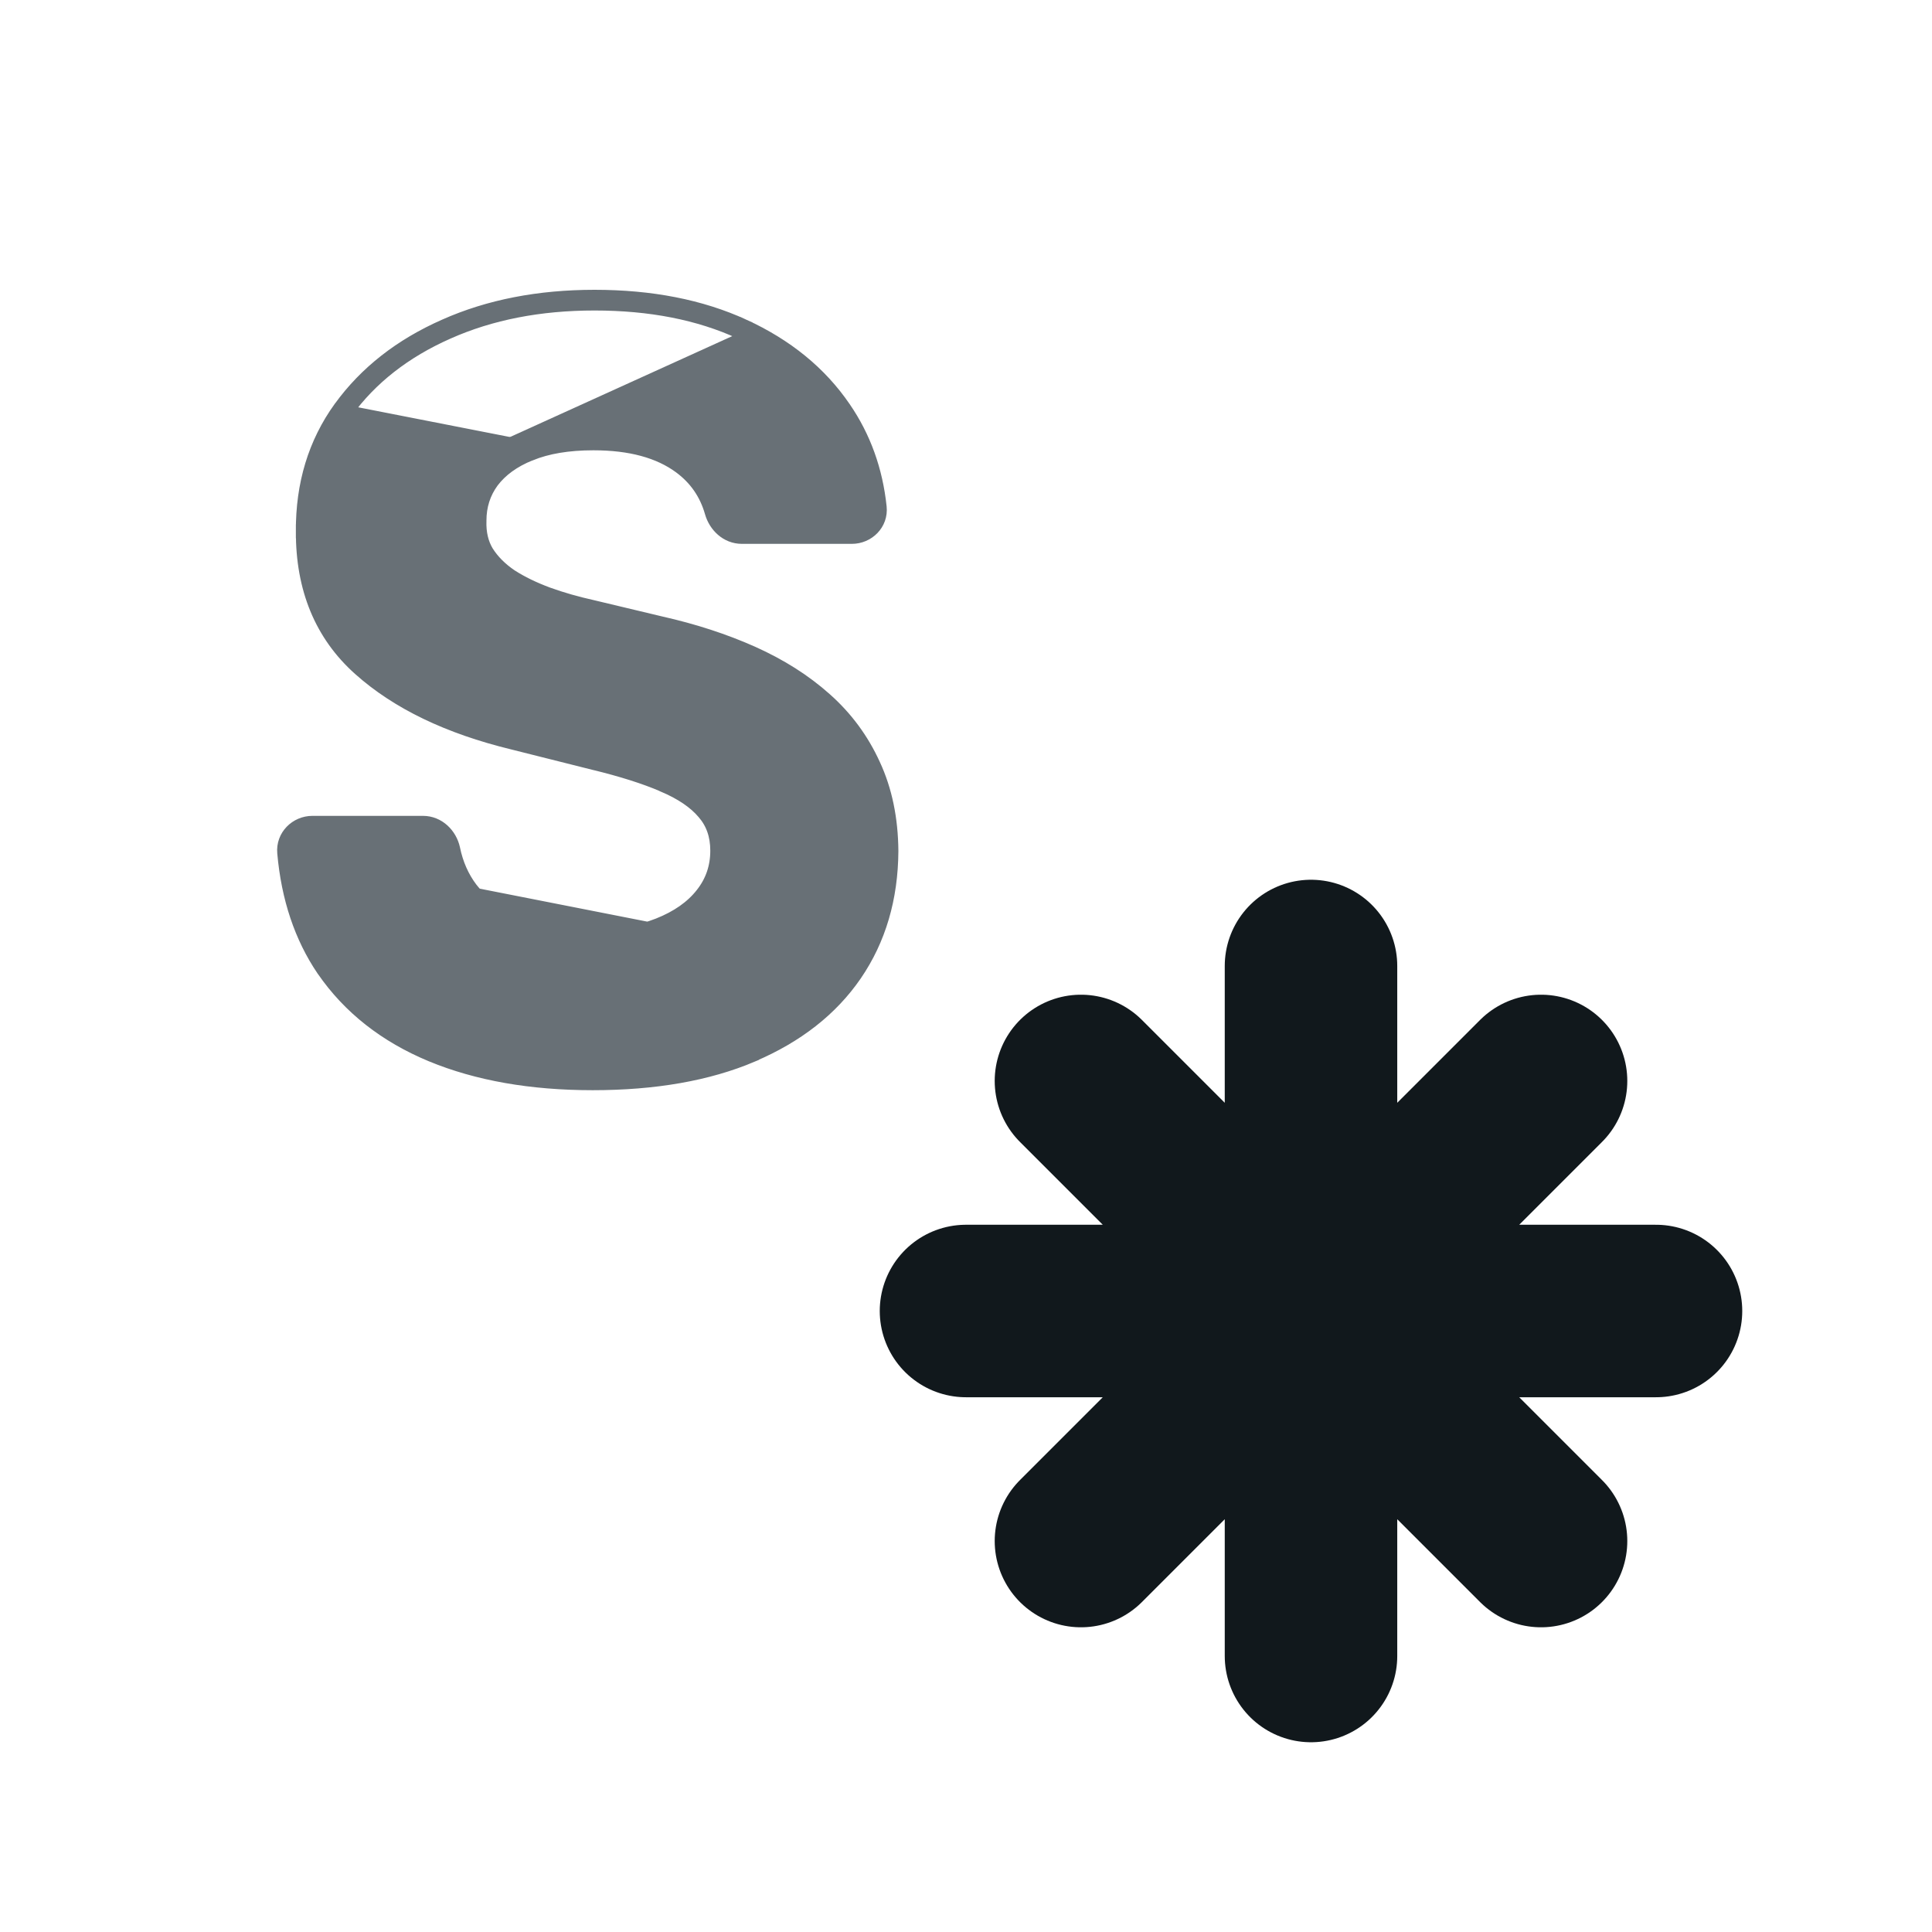
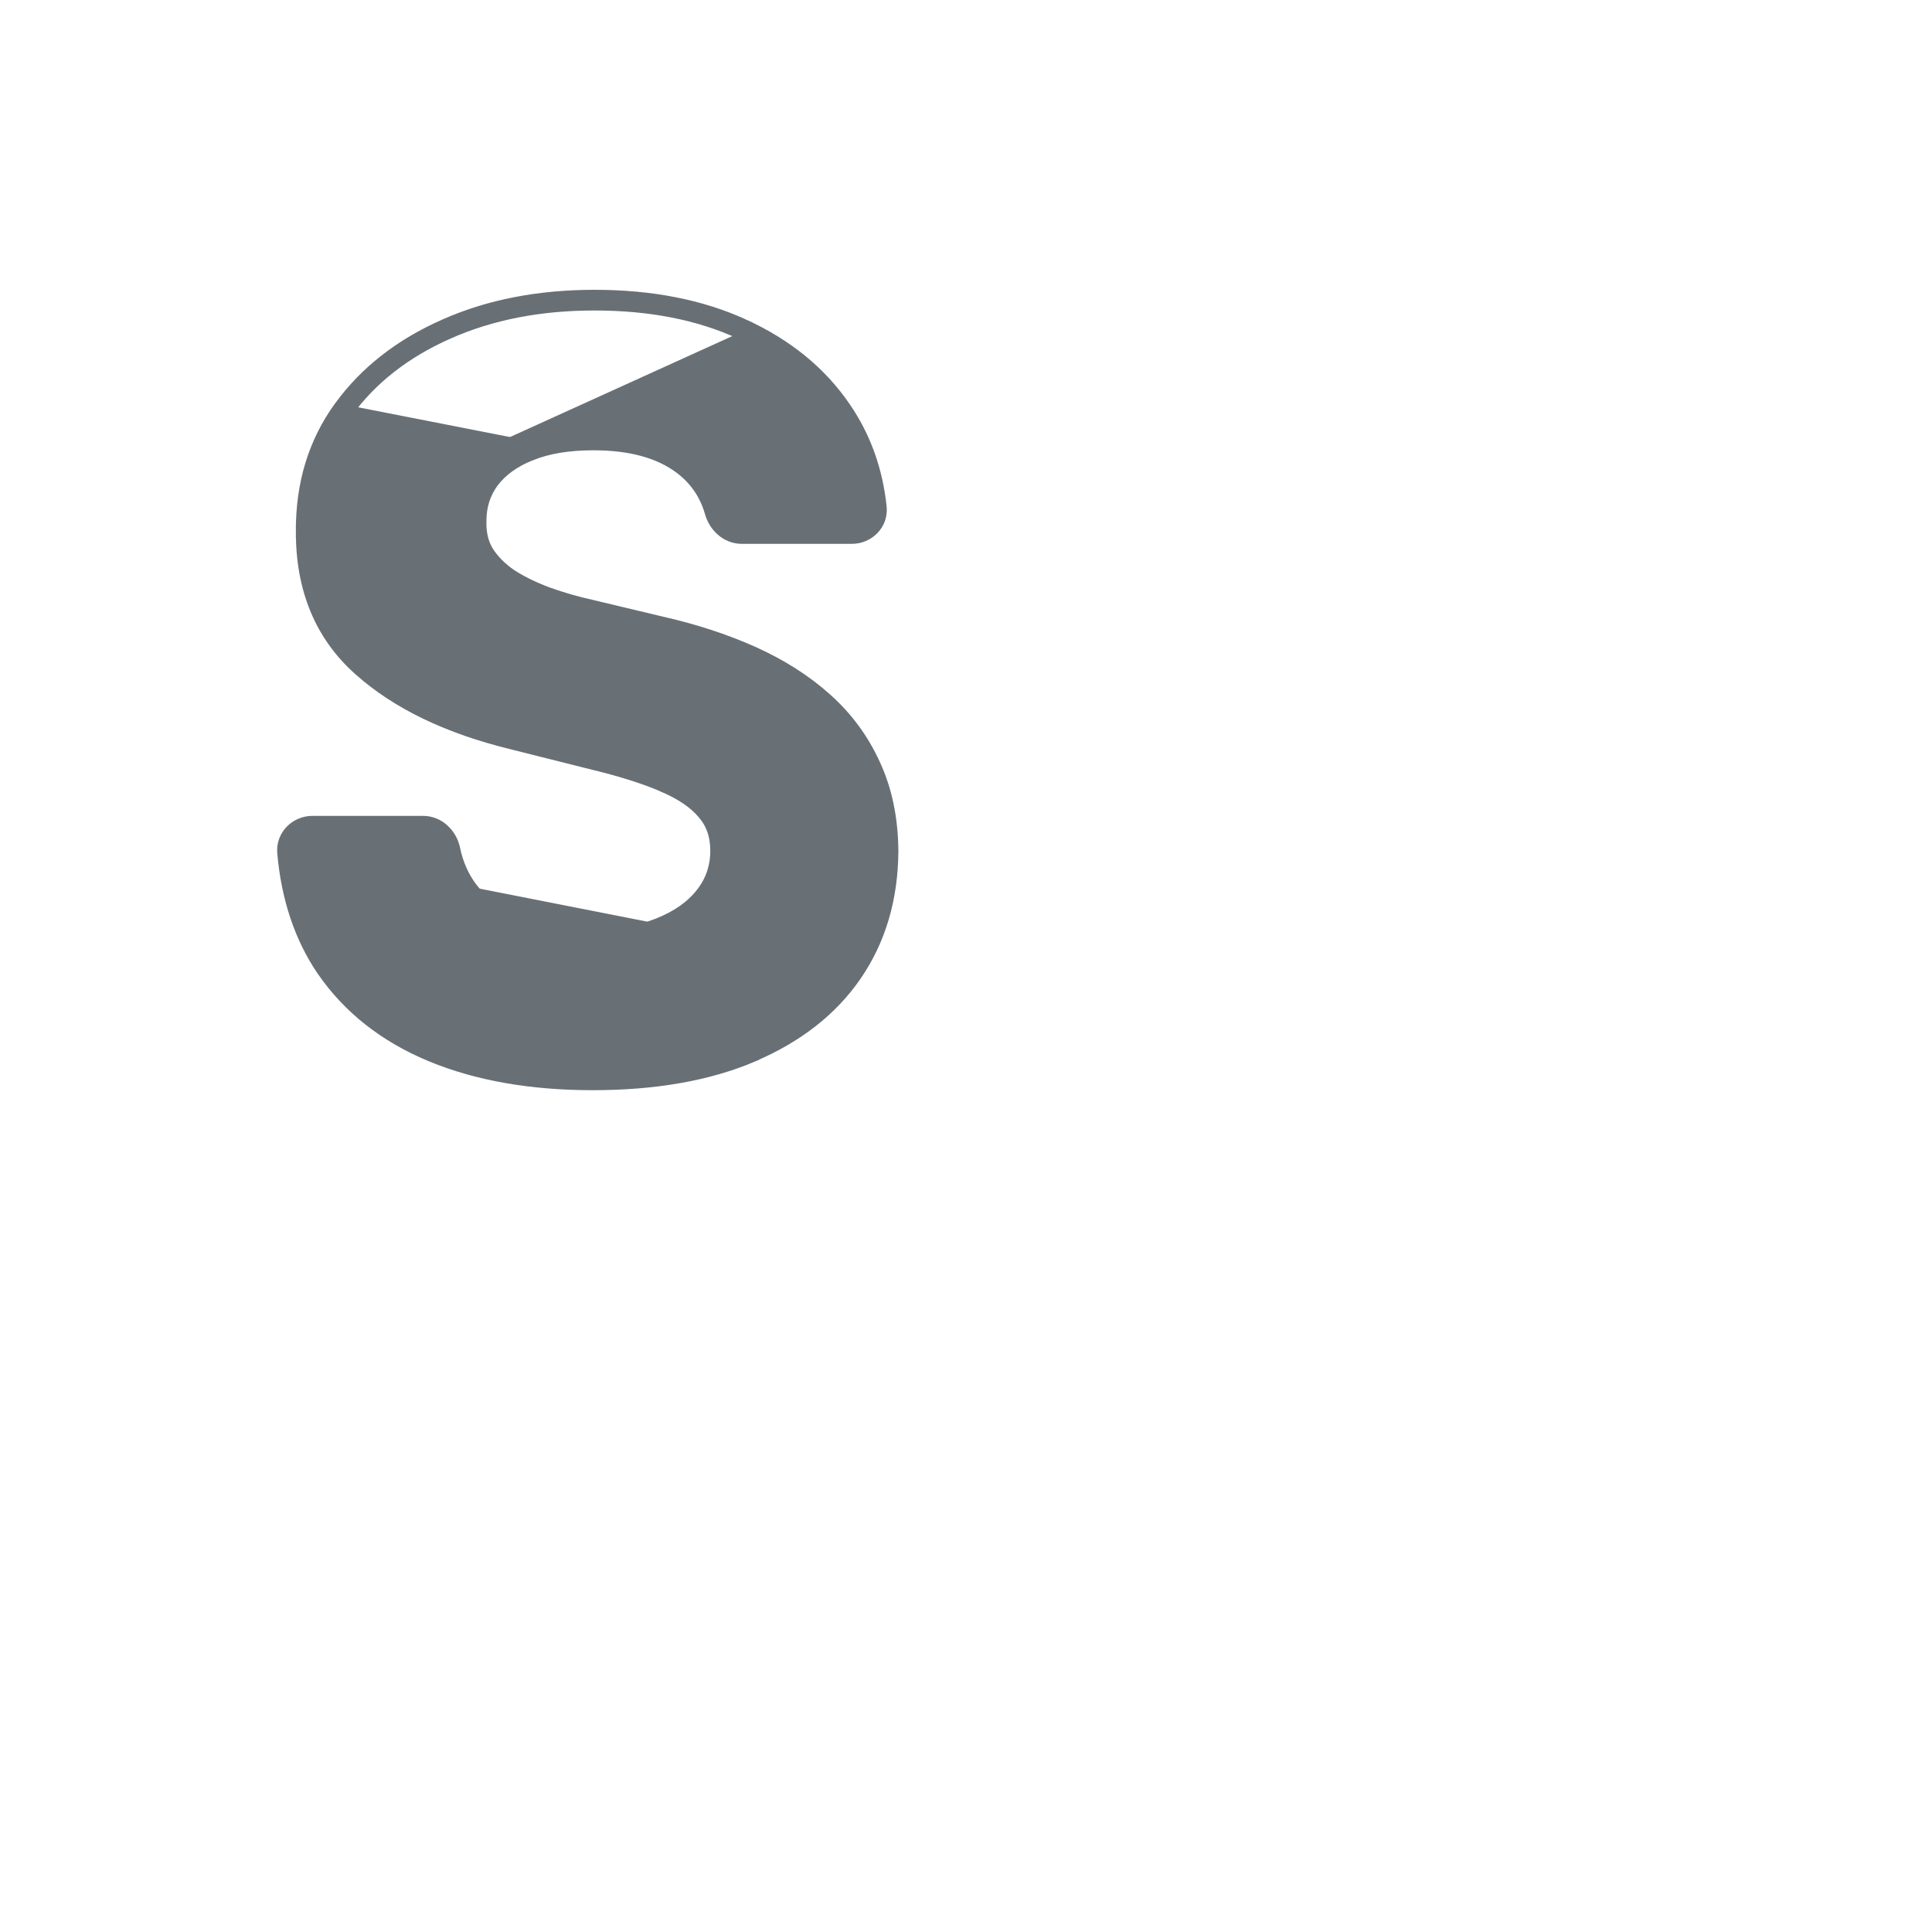
<svg xmlns="http://www.w3.org/2000/svg" width="14" height="14" viewBox="0 0 14 14" fill="none">
-   <path d="M9.5 7V9.5M9.5 12V9.5M12 9.5H9.5M7 9.5H9.5M9.5 9.5L11.167 7.833M9.5 9.5L7.833 11.167M9.5 9.5L11.167 11.167M9.5 9.5L7.833 7.833" stroke="#11181C" stroke-width="1.25" stroke-linecap="round" />
-   <path d="M2.194 3.849C2.192 4.264 2.329 4.599 2.607 4.847C2.881 5.092 3.251 5.269 3.716 5.382C3.716 5.382 3.716 5.382 3.716 5.382L4.309 5.531L4.309 5.531L4.31 5.531C4.506 5.579 4.671 5.631 4.804 5.688L4.805 5.689C4.938 5.745 5.036 5.812 5.1 5.888L5.1 5.888L5.1 5.888C5.164 5.961 5.197 6.052 5.197 6.164C5.197 6.284 5.161 6.389 5.088 6.481C5.015 6.574 4.91 6.648 4.771 6.703L4.771 6.703C4.635 6.757 4.472 6.784 4.281 6.784C4.088 6.784 3.916 6.755 3.765 6.697C3.617 6.638 3.499 6.552 3.411 6.439C3.35 6.358 3.307 6.262 3.284 6.15C3.262 6.049 3.177 5.962 3.065 5.962H2.264C2.147 5.962 2.048 6.059 2.059 6.18C2.088 6.508 2.183 6.791 2.343 7.027L2.344 7.028C2.532 7.301 2.794 7.506 3.126 7.644L3.126 7.644C3.46 7.782 3.85 7.85 4.295 7.85C4.743 7.85 5.129 7.783 5.45 7.647L5.45 7.646C5.773 7.509 6.023 7.314 6.196 7.062C6.37 6.808 6.458 6.509 6.46 6.167L6.46 6.166C6.458 5.933 6.415 5.725 6.33 5.542C6.247 5.36 6.131 5.202 5.98 5.068C5.83 4.934 5.654 4.823 5.451 4.732C5.249 4.642 5.028 4.57 4.788 4.516L4.298 4.399L4.298 4.399L4.298 4.399C4.181 4.373 4.071 4.342 3.969 4.305C3.867 4.267 3.778 4.224 3.702 4.175C3.628 4.125 3.57 4.067 3.528 4.001C3.49 3.938 3.472 3.863 3.475 3.774L3.475 3.774V3.772C3.475 3.666 3.505 3.571 3.566 3.488C3.629 3.405 3.72 3.338 3.842 3.289L3.842 3.289L3.843 3.289C3.965 3.239 4.117 3.213 4.3 3.213C4.57 3.213 4.777 3.271 4.928 3.382C5.042 3.466 5.118 3.576 5.157 3.713C5.184 3.808 5.266 3.891 5.376 3.891H6.173C6.289 3.891 6.388 3.795 6.375 3.674C6.347 3.408 6.261 3.168 6.116 2.957C5.942 2.702 5.698 2.504 5.388 2.362L5.367 2.408M2.194 3.849C2.192 3.51 2.282 3.211 2.466 2.956L2.467 2.955C2.651 2.701 2.904 2.503 3.224 2.362C3.543 2.22 3.905 2.15 4.308 2.15C4.718 2.15 5.078 2.22 5.388 2.362L5.367 2.408M2.194 3.849C2.194 3.85 2.194 3.85 2.194 3.85L2.244 3.849L2.194 3.849C2.194 3.849 2.194 3.849 2.194 3.849ZM5.367 2.408C5.065 2.269 4.712 2.2 4.308 2.2C3.911 2.2 3.556 2.269 3.244 2.408C2.932 2.546 2.686 2.738 2.507 2.985L3.824 3.243L3.824 3.243C3.953 3.19 4.112 3.163 4.3 3.163C4.577 3.163 4.796 3.222 4.957 3.341C5.081 3.432 5.163 3.552 5.205 3.699C5.227 3.778 5.294 3.841 5.376 3.841H6.173C6.262 3.841 6.335 3.768 6.325 3.679C6.298 3.421 6.214 3.189 6.075 2.985C5.906 2.738 5.67 2.546 5.367 2.408ZM4.79 6.749C4.646 6.806 4.477 6.834 4.281 6.834C4.083 6.834 3.905 6.804 3.747 6.744C3.591 6.682 3.466 6.59 3.372 6.47L4.79 6.749ZM4.79 6.749C4.935 6.692 5.048 6.613 5.127 6.512M4.79 6.749L5.127 6.512M5.127 6.512C5.207 6.411 5.247 6.295 5.247 6.164M5.127 6.512L5.247 6.164M5.247 6.164C5.247 6.042 5.211 5.939 5.138 5.855L5.247 6.164Z" fill="#687076" stroke="#687076" stroke-width="0.1" />
+   <path d="M2.194 3.849C2.192 4.264 2.329 4.599 2.607 4.847C2.881 5.092 3.251 5.269 3.716 5.382C3.716 5.382 3.716 5.382 3.716 5.382L4.309 5.531L4.309 5.531L4.31 5.531C4.506 5.579 4.671 5.631 4.804 5.688L4.805 5.689C4.938 5.745 5.036 5.812 5.1 5.888L5.1 5.888L5.1 5.888C5.164 5.961 5.197 6.052 5.197 6.164C5.197 6.284 5.161 6.389 5.088 6.481C5.015 6.574 4.91 6.648 4.771 6.703L4.771 6.703C4.635 6.757 4.472 6.784 4.281 6.784C4.088 6.784 3.916 6.755 3.765 6.697C3.617 6.638 3.499 6.552 3.411 6.439C3.35 6.358 3.307 6.262 3.284 6.15C3.262 6.049 3.177 5.962 3.065 5.962H2.264C2.147 5.962 2.048 6.059 2.059 6.18C2.088 6.508 2.183 6.791 2.343 7.027L2.344 7.028C2.532 7.301 2.794 7.506 3.126 7.644L3.126 7.644C3.46 7.782 3.85 7.85 4.295 7.85C4.743 7.85 5.129 7.783 5.45 7.647L5.45 7.646C5.773 7.509 6.023 7.314 6.196 7.062C6.37 6.808 6.458 6.509 6.46 6.167L6.46 6.166C6.458 5.933 6.415 5.725 6.33 5.542C6.247 5.36 6.131 5.202 5.98 5.068C5.83 4.934 5.654 4.823 5.451 4.732C5.249 4.642 5.028 4.57 4.788 4.516L4.298 4.399L4.298 4.399L4.298 4.399C4.181 4.373 4.071 4.342 3.969 4.305C3.867 4.267 3.778 4.224 3.702 4.175C3.628 4.125 3.57 4.067 3.528 4.001C3.49 3.938 3.472 3.863 3.475 3.774L3.475 3.774V3.772C3.475 3.666 3.505 3.571 3.566 3.488C3.629 3.405 3.72 3.338 3.842 3.289L3.842 3.289L3.843 3.289C3.965 3.239 4.117 3.213 4.3 3.213C4.57 3.213 4.777 3.271 4.928 3.382C5.042 3.466 5.118 3.576 5.157 3.713C5.184 3.808 5.266 3.891 5.376 3.891H6.173C6.289 3.891 6.388 3.795 6.375 3.674C6.347 3.408 6.261 3.168 6.116 2.957C5.942 2.702 5.698 2.504 5.388 2.362L5.367 2.408M2.194 3.849C2.192 3.51 2.282 3.211 2.466 2.956L2.467 2.955C2.651 2.701 2.904 2.503 3.224 2.362C3.543 2.22 3.905 2.15 4.308 2.15C4.718 2.15 5.078 2.22 5.388 2.362L5.367 2.408M2.194 3.849C2.194 3.85 2.194 3.85 2.194 3.85L2.244 3.849L2.194 3.849C2.194 3.849 2.194 3.849 2.194 3.849ZM5.367 2.408C5.065 2.269 4.712 2.2 4.308 2.2C3.911 2.2 3.556 2.269 3.244 2.408C2.932 2.546 2.686 2.738 2.507 2.985L3.824 3.243L3.824 3.243C3.953 3.19 4.112 3.163 4.3 3.163C4.577 3.163 4.796 3.222 4.957 3.341C5.081 3.432 5.163 3.552 5.205 3.699C5.227 3.778 5.294 3.841 5.376 3.841H6.173C6.262 3.841 6.335 3.768 6.325 3.679C6.298 3.421 6.214 3.189 6.075 2.985C5.906 2.738 5.67 2.546 5.367 2.408ZM4.79 6.749C4.646 6.806 4.477 6.834 4.281 6.834C4.083 6.834 3.905 6.804 3.747 6.744C3.591 6.682 3.466 6.59 3.372 6.47L4.79 6.749ZM4.79 6.749C4.935 6.692 5.048 6.613 5.127 6.512M4.79 6.749L5.127 6.512M5.127 6.512C5.207 6.411 5.247 6.295 5.247 6.164M5.127 6.512L5.247 6.164C5.247 6.042 5.211 5.939 5.138 5.855L5.247 6.164Z" fill="#687076" stroke="#687076" stroke-width="0.1" />
</svg>